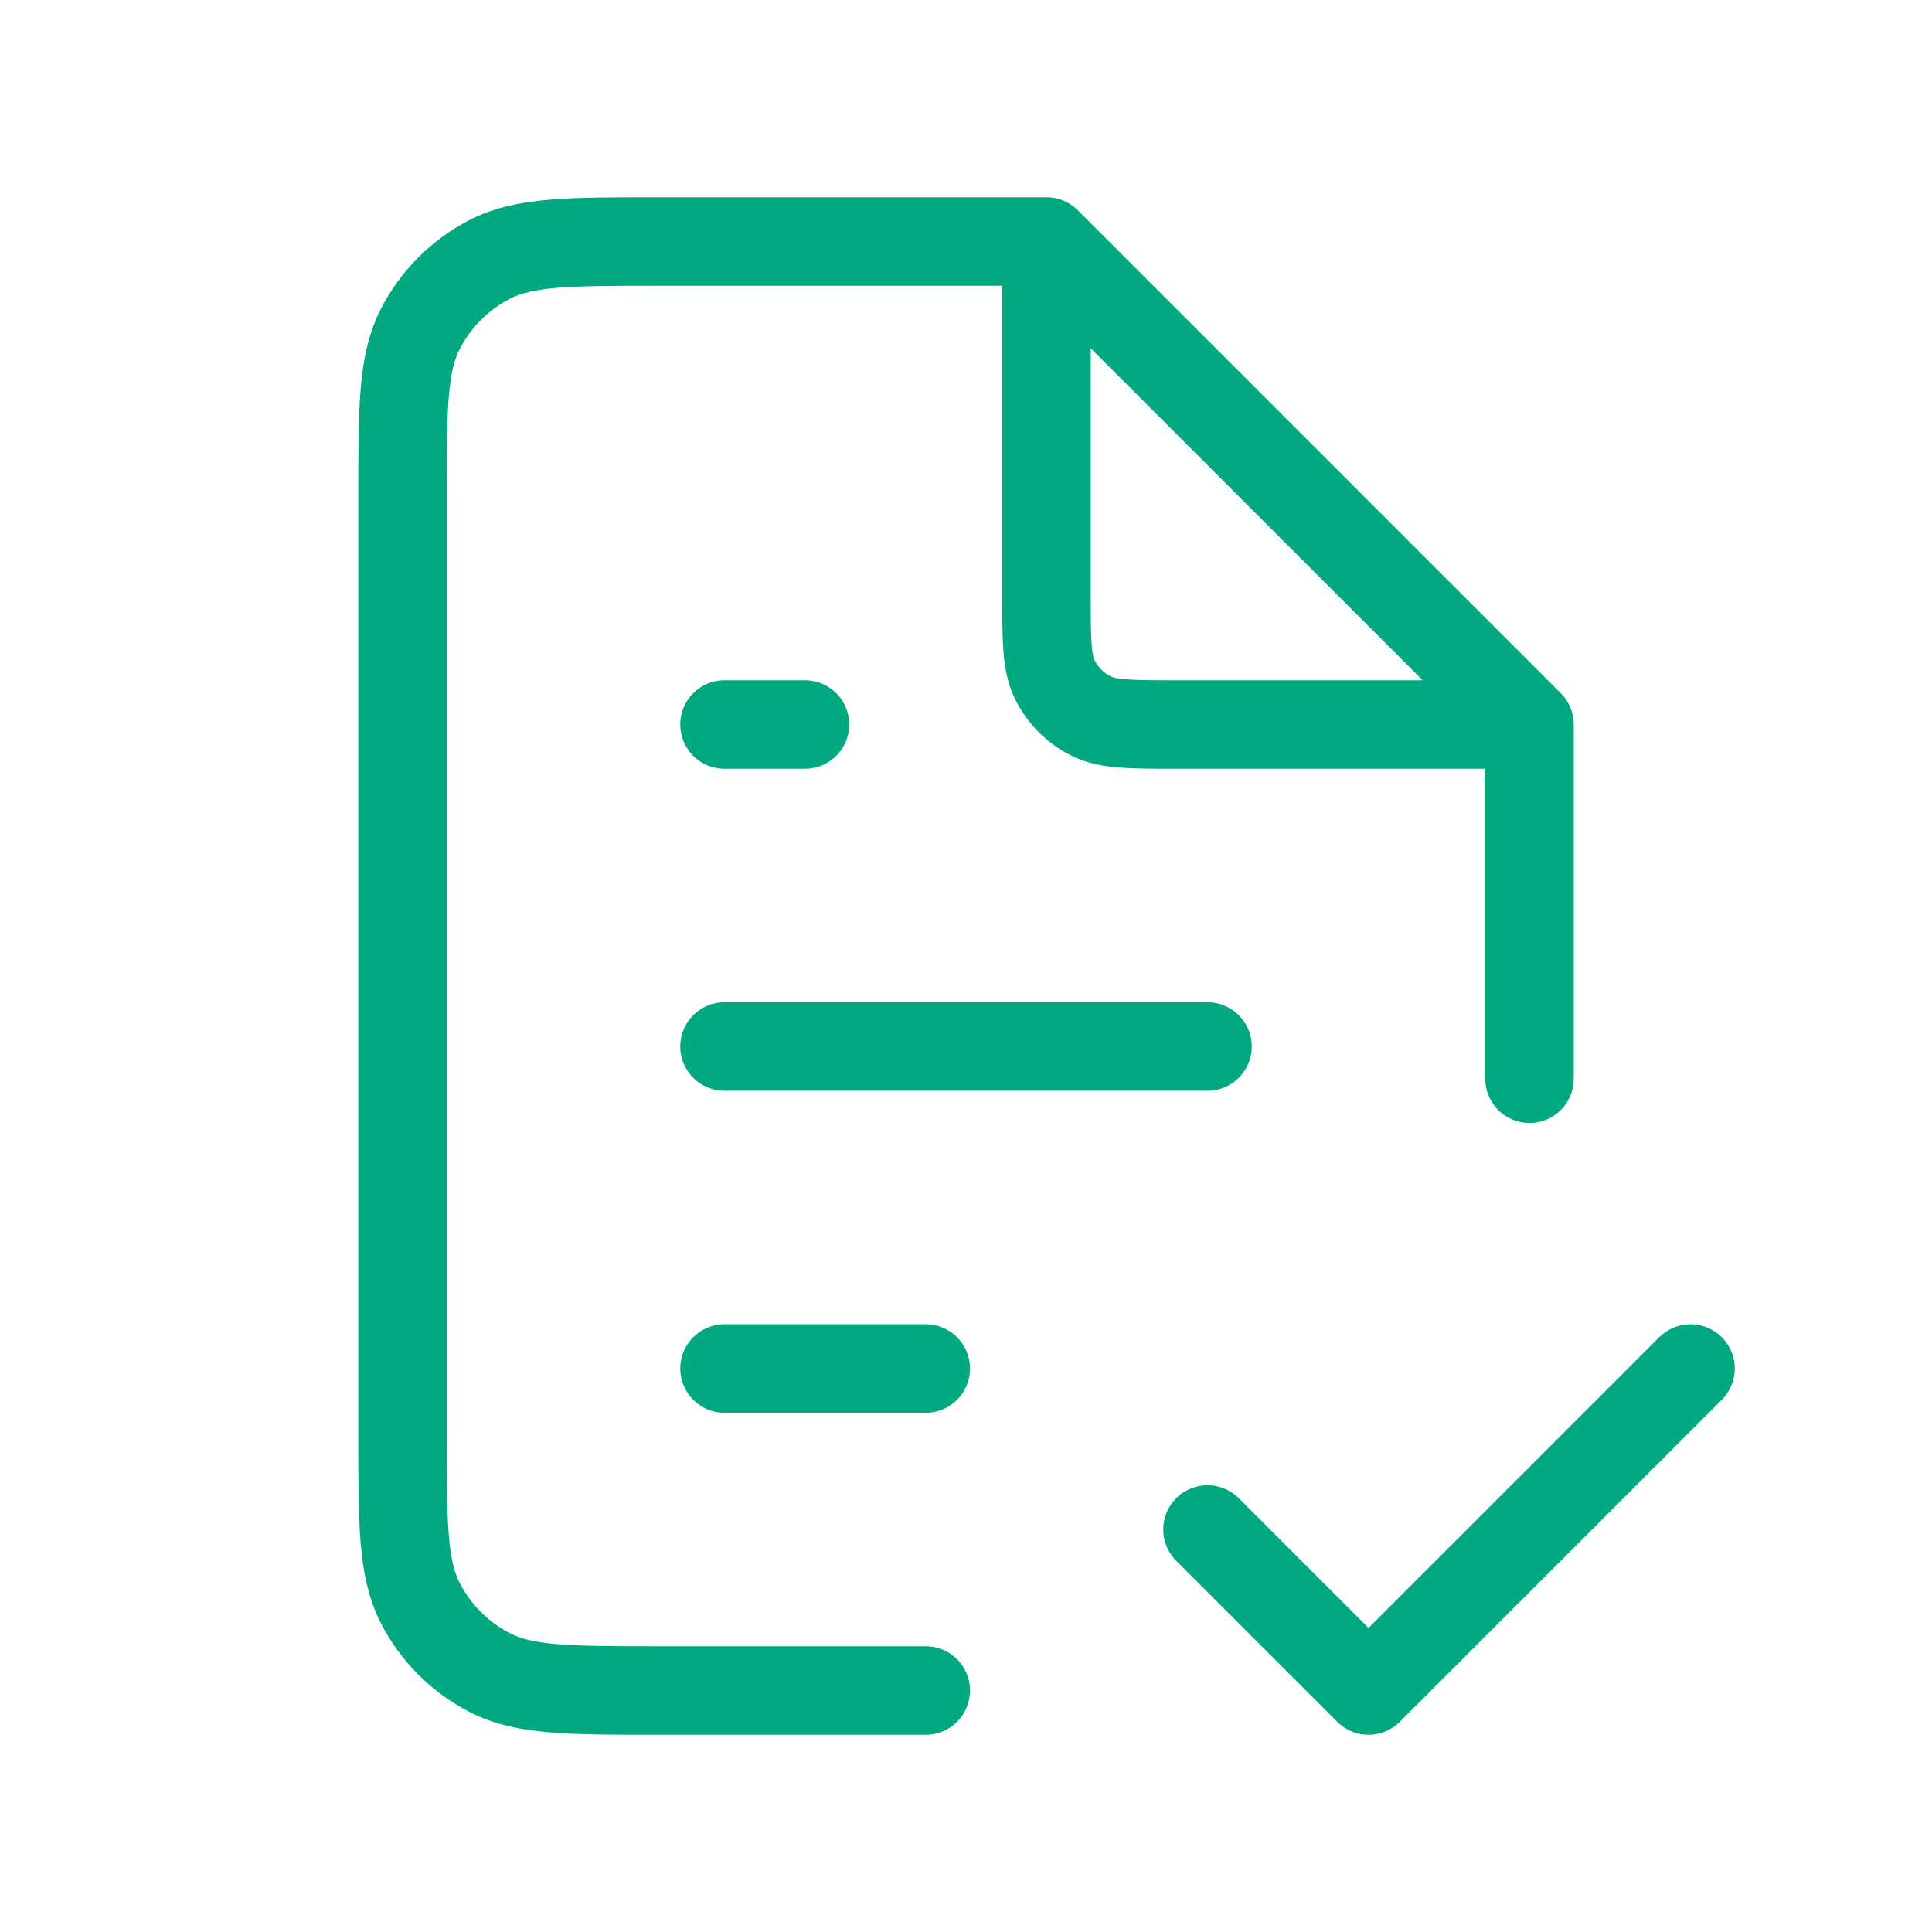
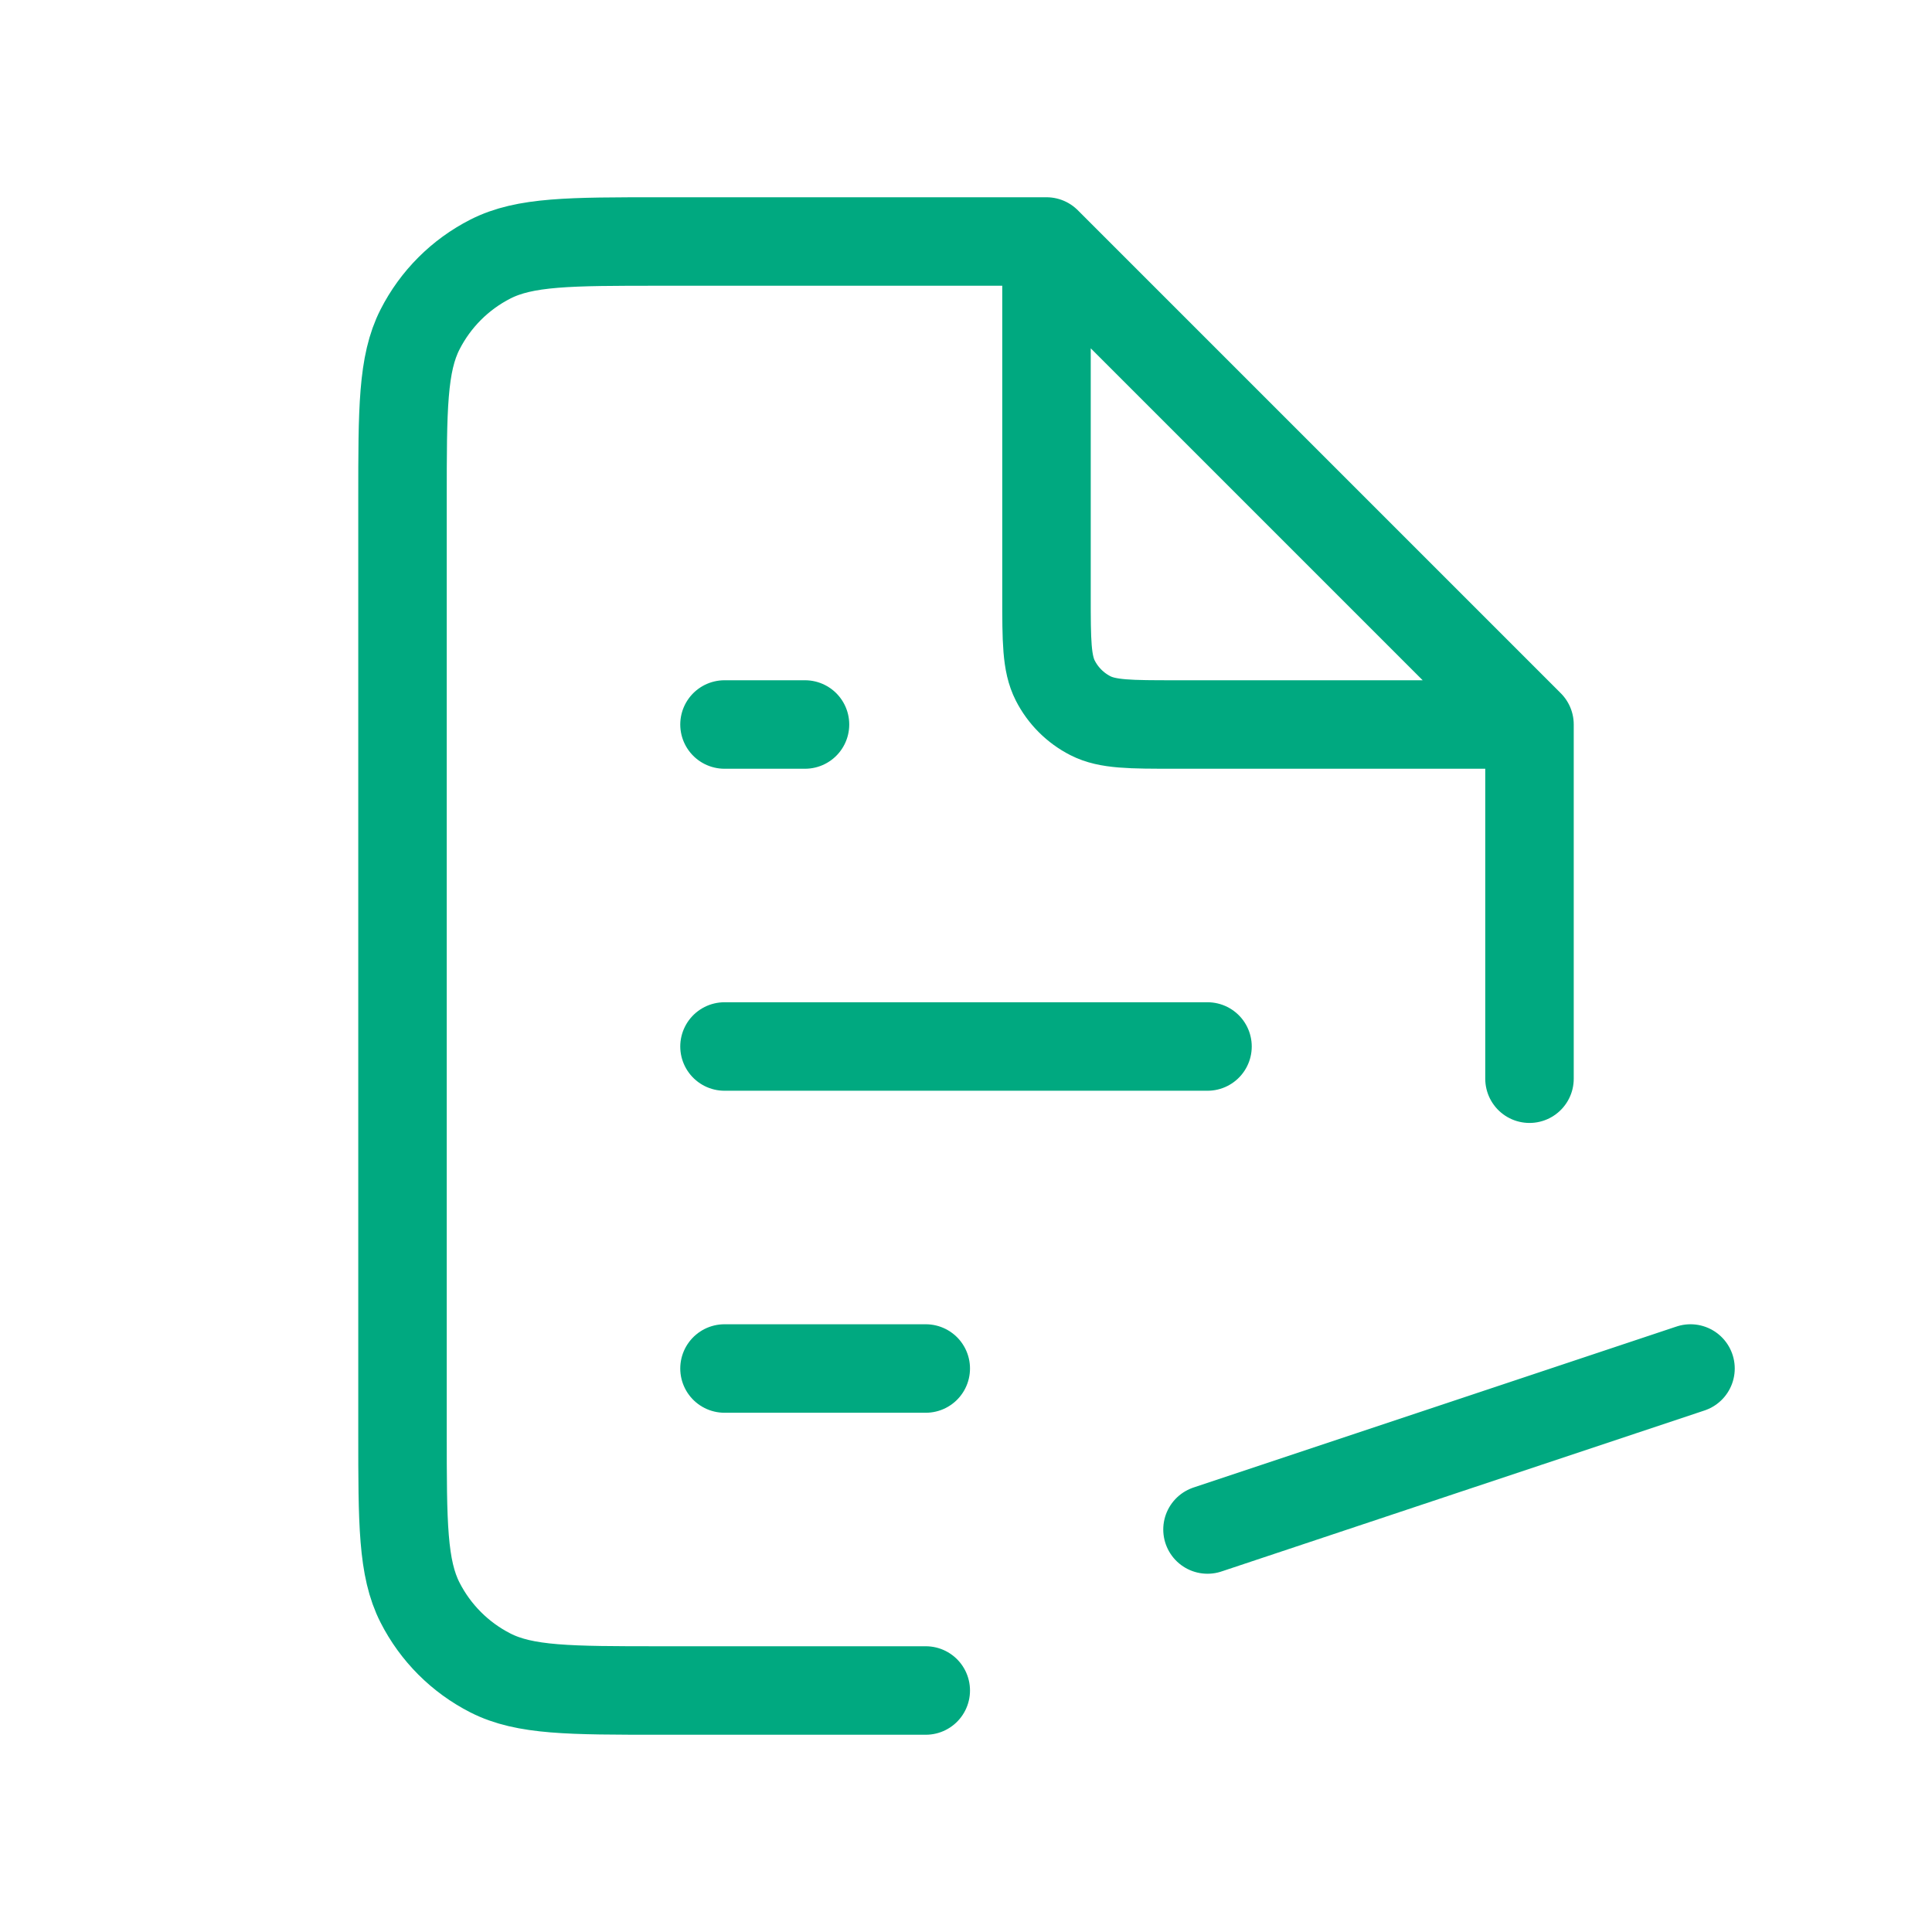
<svg xmlns="http://www.w3.org/2000/svg" width="131" height="131" viewBox="0 0 131 131" fill="none">
-   <path d="M81.875 103.708L92.792 114.625L114.625 92.792M70.958 16.375H44.758C38.645 16.375 35.588 16.375 33.252 17.565C31.198 18.611 29.528 20.282 28.482 22.336C27.292 24.671 27.292 27.728 27.292 33.842V97.158C27.292 103.272 27.292 106.329 28.482 108.664C29.528 110.718 31.198 112.389 33.252 113.435C35.588 114.625 38.645 114.625 44.758 114.625H62.771M70.958 16.375L103.708 49.125M70.958 16.375V40.392C70.958 43.449 70.958 44.977 71.553 46.145C72.077 47.172 72.912 48.007 73.939 48.53C75.106 49.125 76.635 49.125 79.692 49.125H103.708M103.708 49.125V73.142M49.125 92.792H62.771M49.125 70.958H81.875M49.125 49.125H54.583" stroke="#00A980" stroke-width="6" stroke-linecap="round" stroke-linejoin="round" />
+   <path d="M81.875 103.708L114.625 92.792M70.958 16.375H44.758C38.645 16.375 35.588 16.375 33.252 17.565C31.198 18.611 29.528 20.282 28.482 22.336C27.292 24.671 27.292 27.728 27.292 33.842V97.158C27.292 103.272 27.292 106.329 28.482 108.664C29.528 110.718 31.198 112.389 33.252 113.435C35.588 114.625 38.645 114.625 44.758 114.625H62.771M70.958 16.375L103.708 49.125M70.958 16.375V40.392C70.958 43.449 70.958 44.977 71.553 46.145C72.077 47.172 72.912 48.007 73.939 48.53C75.106 49.125 76.635 49.125 79.692 49.125H103.708M103.708 49.125V73.142M49.125 92.792H62.771M49.125 70.958H81.875M49.125 49.125H54.583" stroke="#00A980" stroke-width="6" stroke-linecap="round" stroke-linejoin="round" />
</svg>